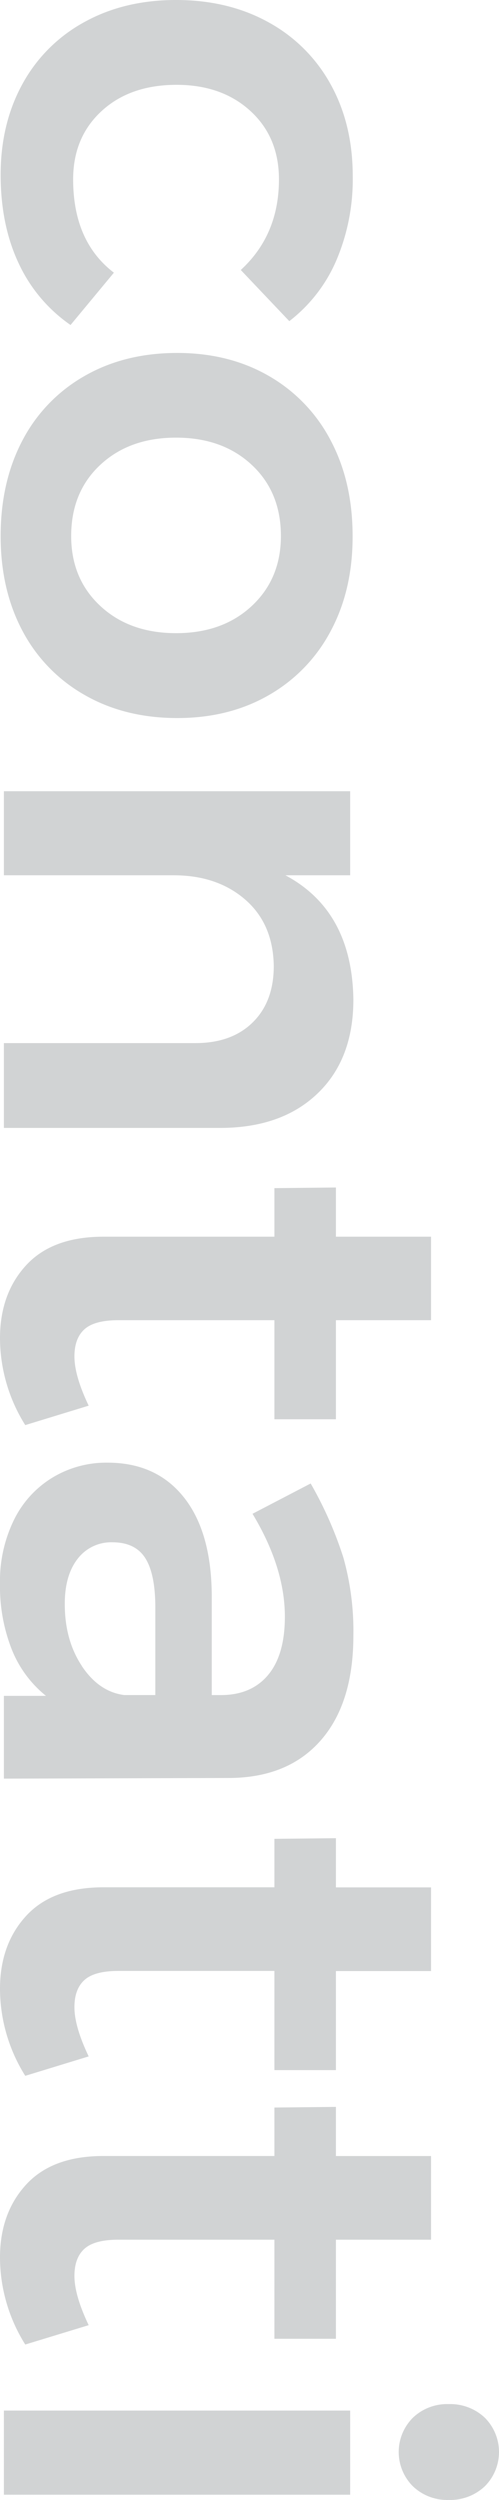
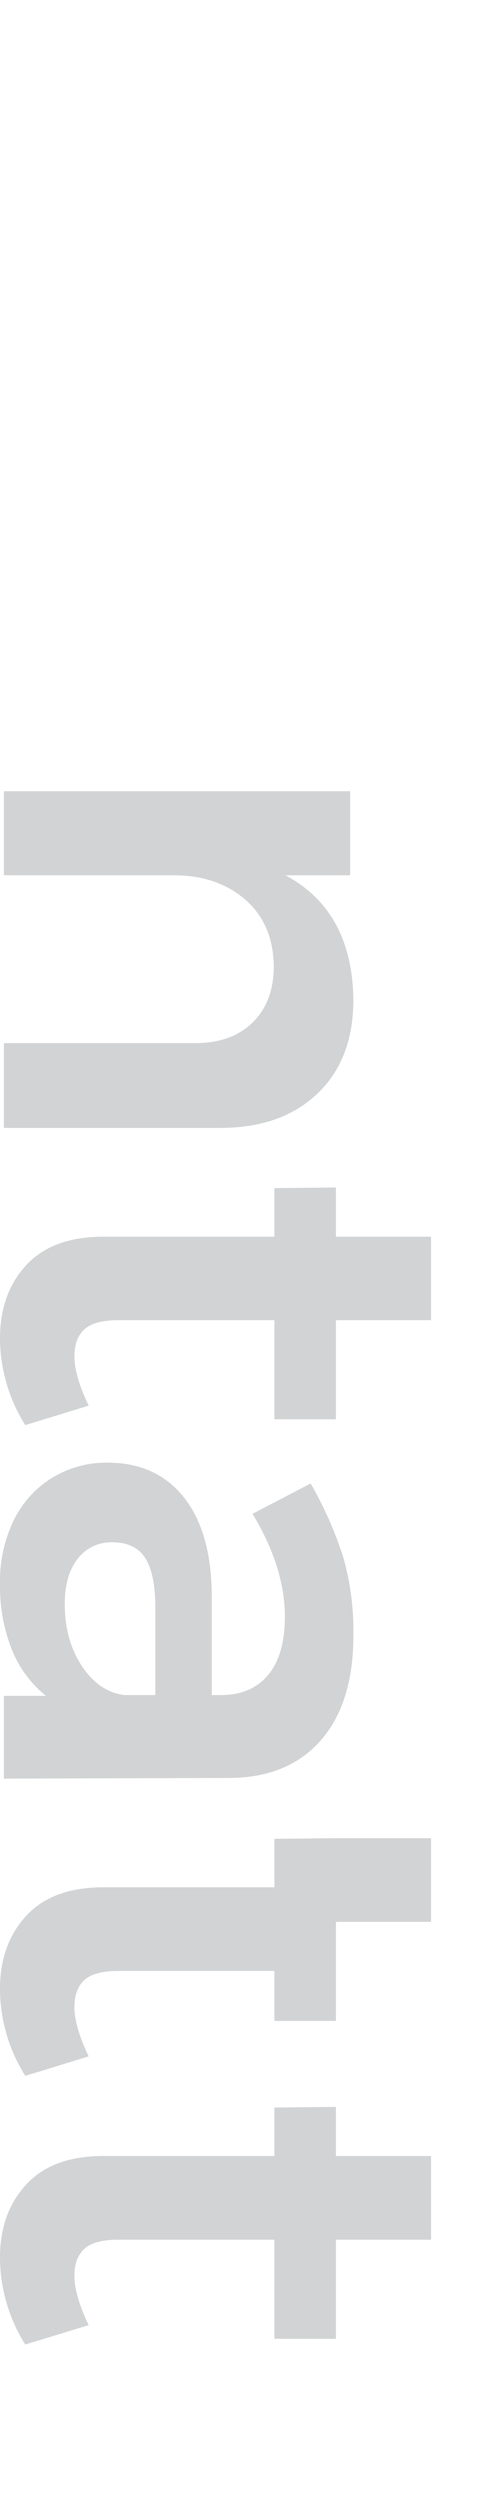
<svg xmlns="http://www.w3.org/2000/svg" viewBox="0 0 155.13 776.87">
  <title>contatti</title>
  <g id="Livello_2" data-name="Livello 2">
    <g id="grafica">
-       <path d="M86.72,55.74q0-13.1-8.85-21.23T54.93,26.36q-14.49,0-23.34,8.15T22.74,55.74q0,19.31,12.67,29L21.93,101A47.68,47.68,0,0,1,5.83,81.89Q.21,70,.2,54.33.2,38.43,7,26.06A48.17,48.17,0,0,1,26.26,6.84Q38.64,0,54.73,0,71,0,83.5,6.94a48.66,48.66,0,0,1,19.32,19.32q6.84,12.37,6.84,28.47A64.19,64.19,0,0,1,104.53,81,47.4,47.4,0,0,1,89.94,99.8L74.85,83.9Q86.72,73,86.72,55.74Z" fill="#d1d3d4" />
-       <path d="M102.82,196.08A49.49,49.49,0,0,1,83.6,216q-12.37,7.14-28.47,7.14-16.29,0-28.77-7.14A49.28,49.28,0,0,1,7,196.08Q.2,183.3.2,166.6.2,149.7,7,136.82a49.16,49.16,0,0,1,19.32-20q12.47-7.14,28.77-7.14,16.09,0,28.47,7.14a49.37,49.37,0,0,1,19.22,20q6.84,12.88,6.84,29.78Q109.66,183.3,102.82,196.08ZM78.27,144.47Q69.21,136,54.73,136t-23.54,8.45q-9.06,8.44-9.06,22.13,0,13.29,9.06,21.73t23.54,8.45q14.49,0,23.54-8.45t9.06-21.73Q87.33,152.92,78.27,144.47Z" fill="#d1d3d4" />
      <path d="M98.69,339.84q-11.16,10.67-30.28,10.67H1.21V324.15H60.77q11.26,0,17.8-6.44t6.54-17.51q-.19-13.08-8.85-20.62T54.13,272H1.21V245.88H108.86V272H88.73q20.73,11.06,21.13,38.63Q109.86,329.18,98.69,339.84Z" fill="#d1d3d4" />
      <path d="M7.85,442.86A51.07,51.07,0,0,1,0,415.9Q0,402,8.15,393.16t24-8.85H85.31V369.22l19.12-.2v15.29H134v25.95H104.43v30.79H85.31V410.26H36.82q-7.44,0-10.56,2.82c-2.08,1.88-3.12,4.69-3.12,8.45q0,6,4.43,15.29Z" fill="#d1d3d4" />
      <path d="M1.21,527H14.29A35.24,35.24,0,0,1,3.62,512.48,53.45,53.45,0,0,1,0,492.16a43.24,43.24,0,0,1,4.33-19.82,31.6,31.6,0,0,1,12-13.18,32.3,32.3,0,0,1,17.1-4.63q15.09,0,23.64,10.66t8.76,30.19v31.38h2.81q9.47,0,14.69-6.23t5.23-18.11q0-15.3-10.06-32L96.58,461a118.71,118.71,0,0,1,10.16,23,84.37,84.37,0,0,1,3.12,24.24q0,20.93-10.06,32.5T71.63,552.52l-70.42.2Zm24.24-9.25q5.34,8,13.18,9h9.66V499.6q0-10.47-3.12-15.39T35,479.28a13.07,13.07,0,0,0-10.86,5.13q-4,5.13-4,14Q20.12,509.66,25.45,517.71Z" fill="#d1d3d4" />
-       <path d="M7.85,645.08a51.11,51.11,0,0,1-7.85-27q0-13.87,8.15-22.73t24-8.86H85.31V571.43l19.12-.2v15.29H134v26H104.43v30.78H85.31V612.48H36.82q-7.44,0-10.56,2.82t-3.12,8.45q0,6,4.43,15.29Z" fill="#d1d3d4" />
+       <path d="M7.85,645.08a51.11,51.11,0,0,1-7.85-27q0-13.87,8.15-22.73t24-8.86H85.31V571.43l19.12-.2H134v26H104.43v30.78H85.31V612.48H36.82q-7.44,0-10.56,2.82t-3.12,8.45q0,6,4.43,15.29Z" fill="#d1d3d4" />
      <path d="M7.85,728.58a51.11,51.11,0,0,1-7.85-27q0-13.87,8.15-22.73t24-8.86H85.31V654.93l19.12-.2V670H134v26H104.43v30.79H85.31V696H36.82q-7.44,0-10.56,2.82t-3.12,8.45q0,6,4.43,15.29Z" fill="#d1d3d4" />
-       <path d="M108.86,749.1v26.15H1.21V749.1Zm41.85,23.54a15.67,15.67,0,0,1-11.27,4.23,15.39,15.39,0,0,1-11.07-4.23,15.08,15.08,0,0,1,0-21.33,15.38,15.38,0,0,1,11.07-4.22,15.66,15.66,0,0,1,11.27,4.22,15.08,15.08,0,0,1,0,21.33Z" fill="#d1d3d4" />
    </g>
  </g>
</svg>